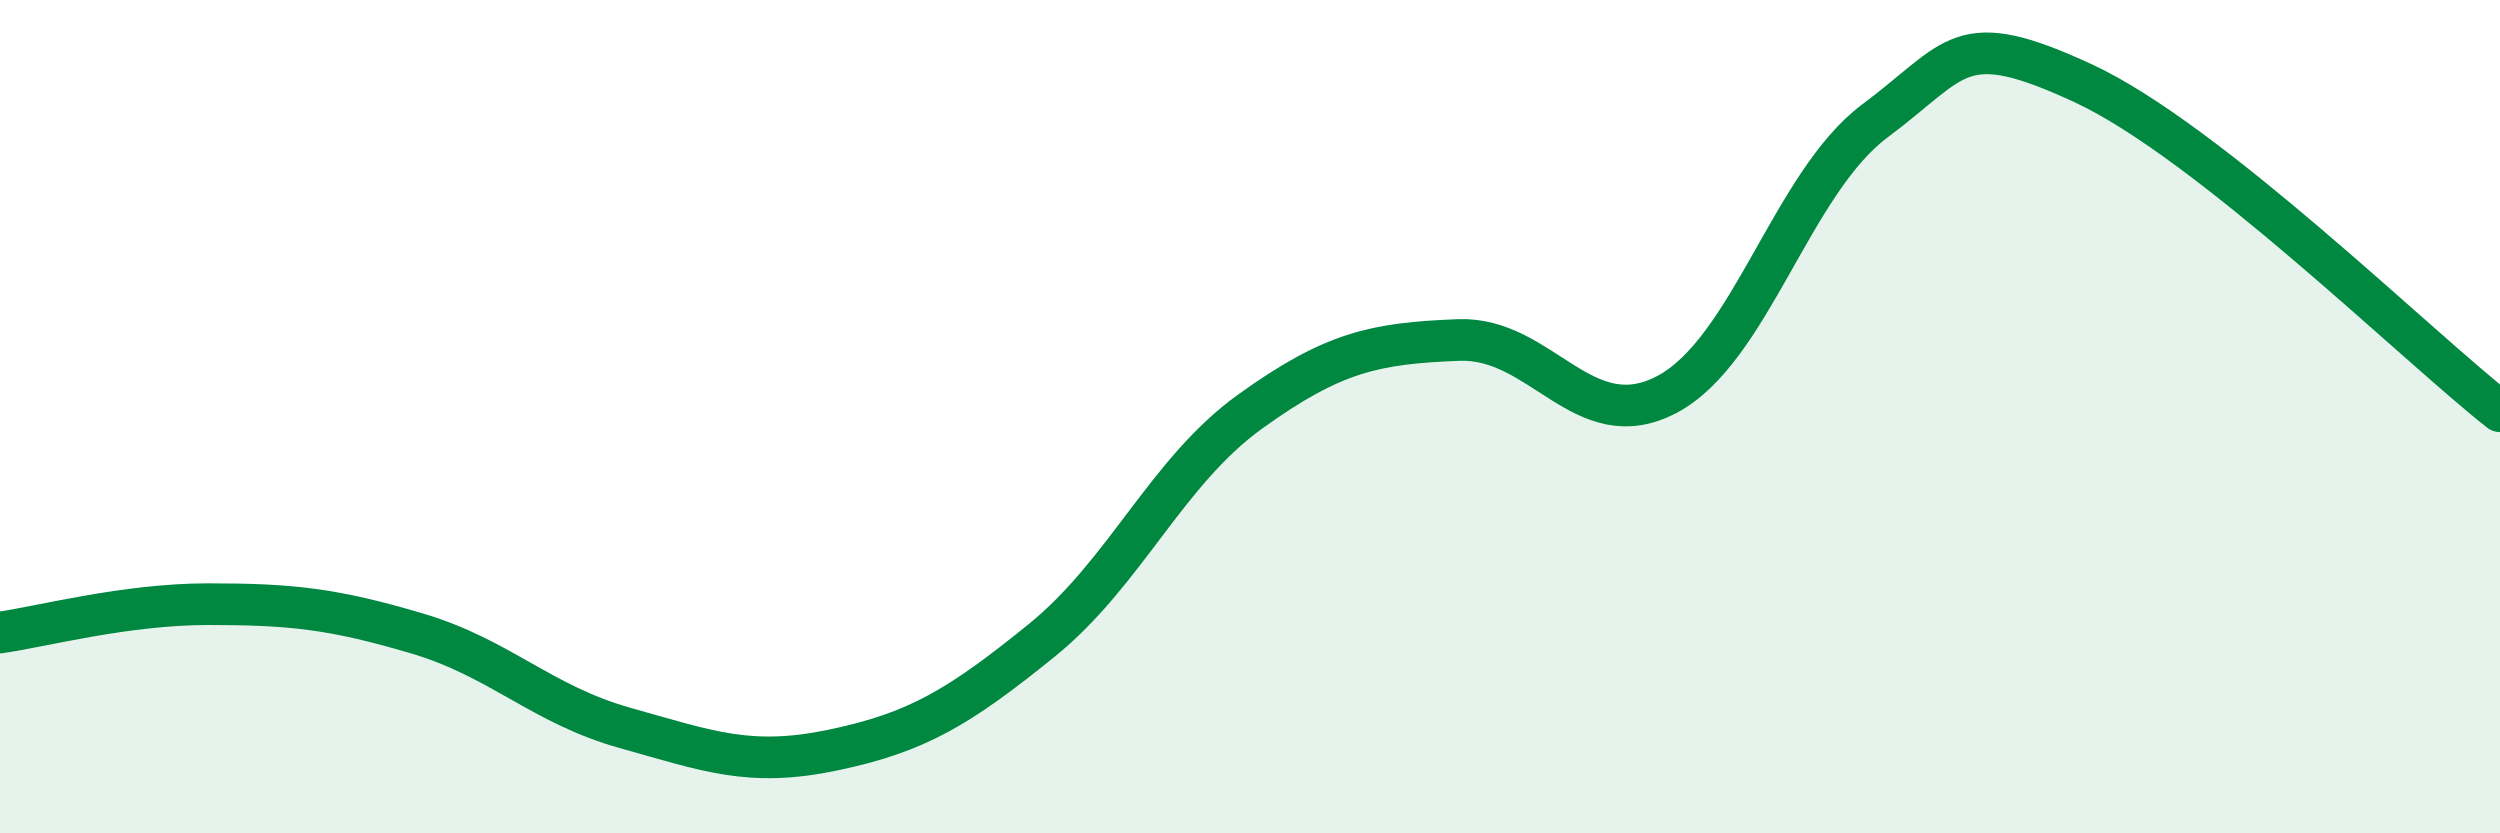
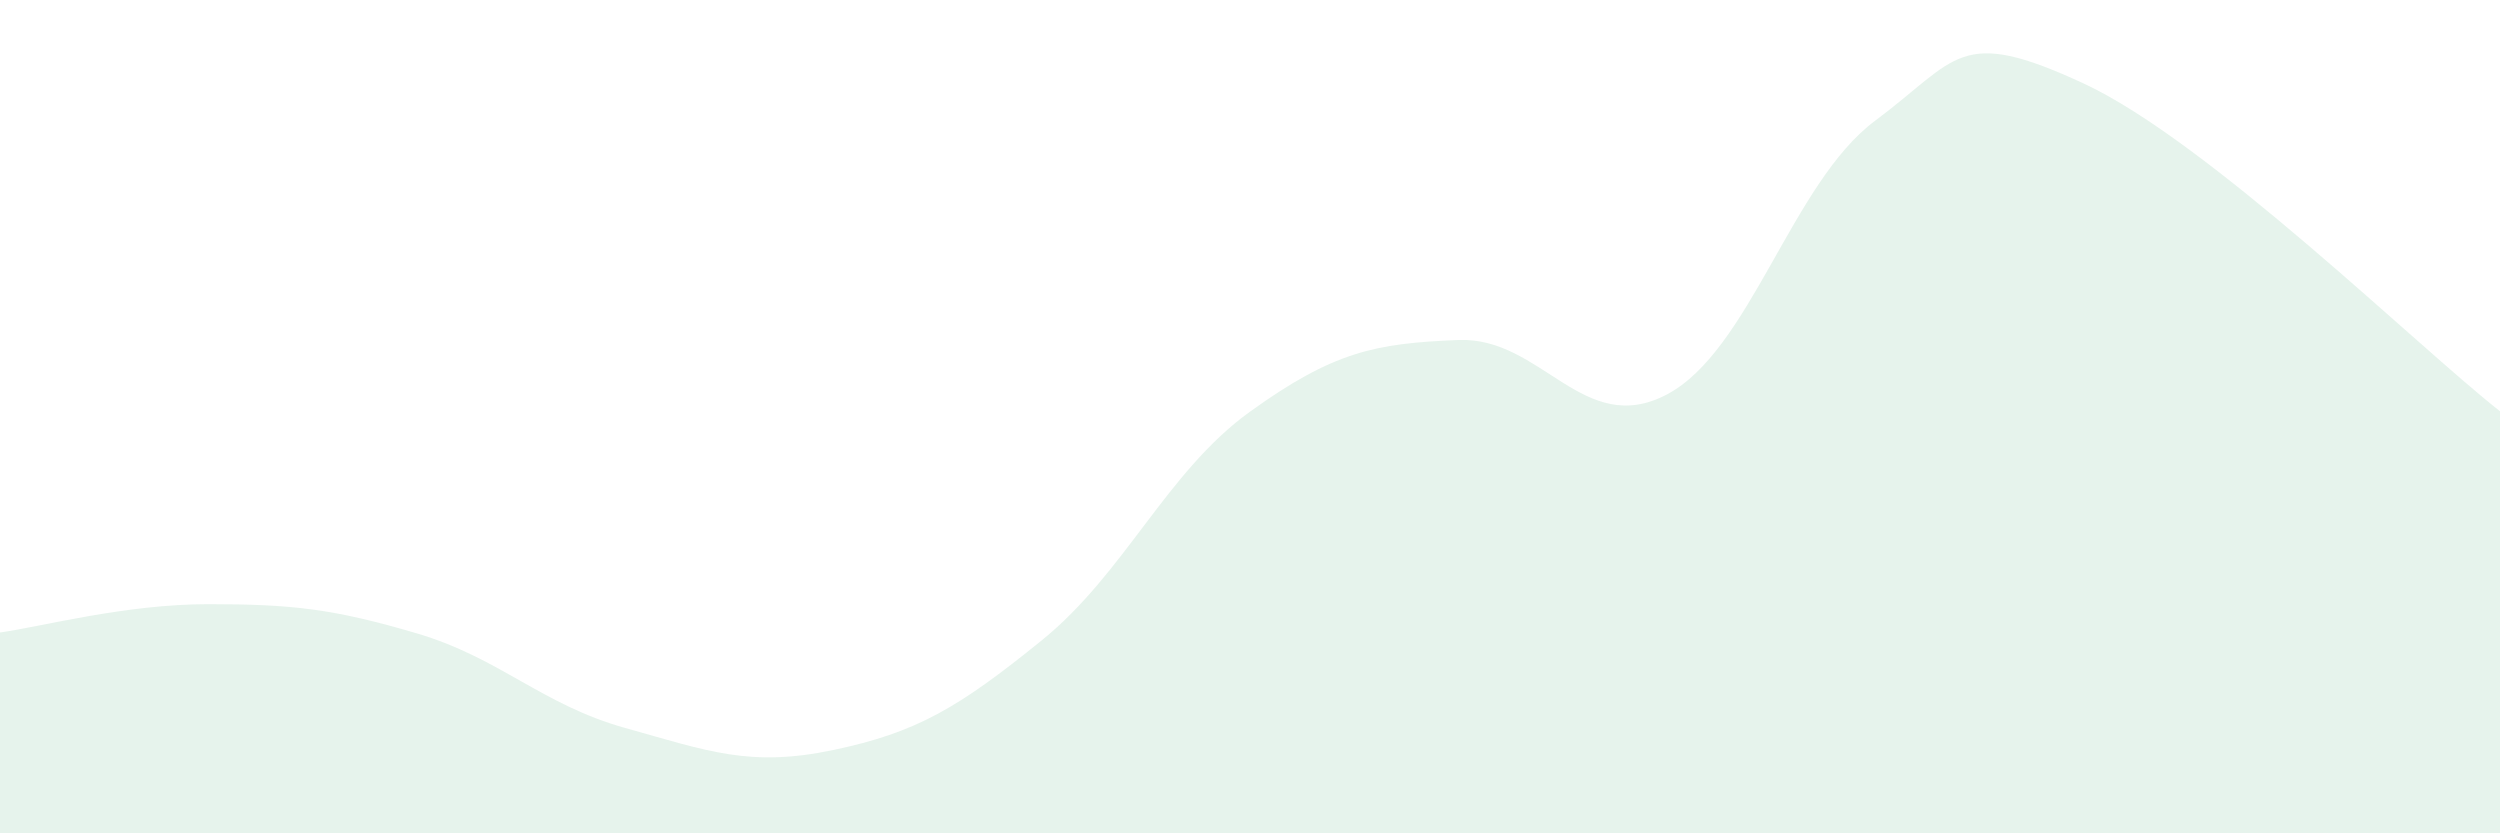
<svg xmlns="http://www.w3.org/2000/svg" width="60" height="20" viewBox="0 0 60 20">
  <path d="M 0,15.18 C 1,15.04 3,14.5 5,14.5 C 7,14.5 8,14.61 10,15.2 C 12,15.79 13,16.91 15,17.47 C 17,18.03 18,18.42 20,18 C 22,17.58 23,16.99 25,15.37 C 27,13.75 28,11.32 30,9.88 C 32,8.44 33,8.24 35,8.16 C 37,8.08 38,10.52 40,9.47 C 42,8.42 43,4.39 45,2.9 C 47,1.41 47,0.61 50,2 C 53,3.39 58,8.3 60,9.87L60 20L0 20Z" fill="#008740" opacity="0.1" stroke-linecap="round" stroke-linejoin="round" />
-   <path d="M 0,15.18 C 1,15.04 3,14.5 5,14.5 C 7,14.5 8,14.61 10,15.2 C 12,15.79 13,16.91 15,17.47 C 17,18.03 18,18.42 20,18 C 22,17.58 23,16.99 25,15.37 C 27,13.75 28,11.32 30,9.88 C 32,8.44 33,8.24 35,8.16 C 37,8.08 38,10.52 40,9.47 C 42,8.42 43,4.39 45,2.9 C 47,1.41 47,0.61 50,2 C 53,3.39 58,8.3 60,9.87" stroke="#008740" stroke-width="1" fill="none" stroke-linecap="round" stroke-linejoin="round" />
</svg>